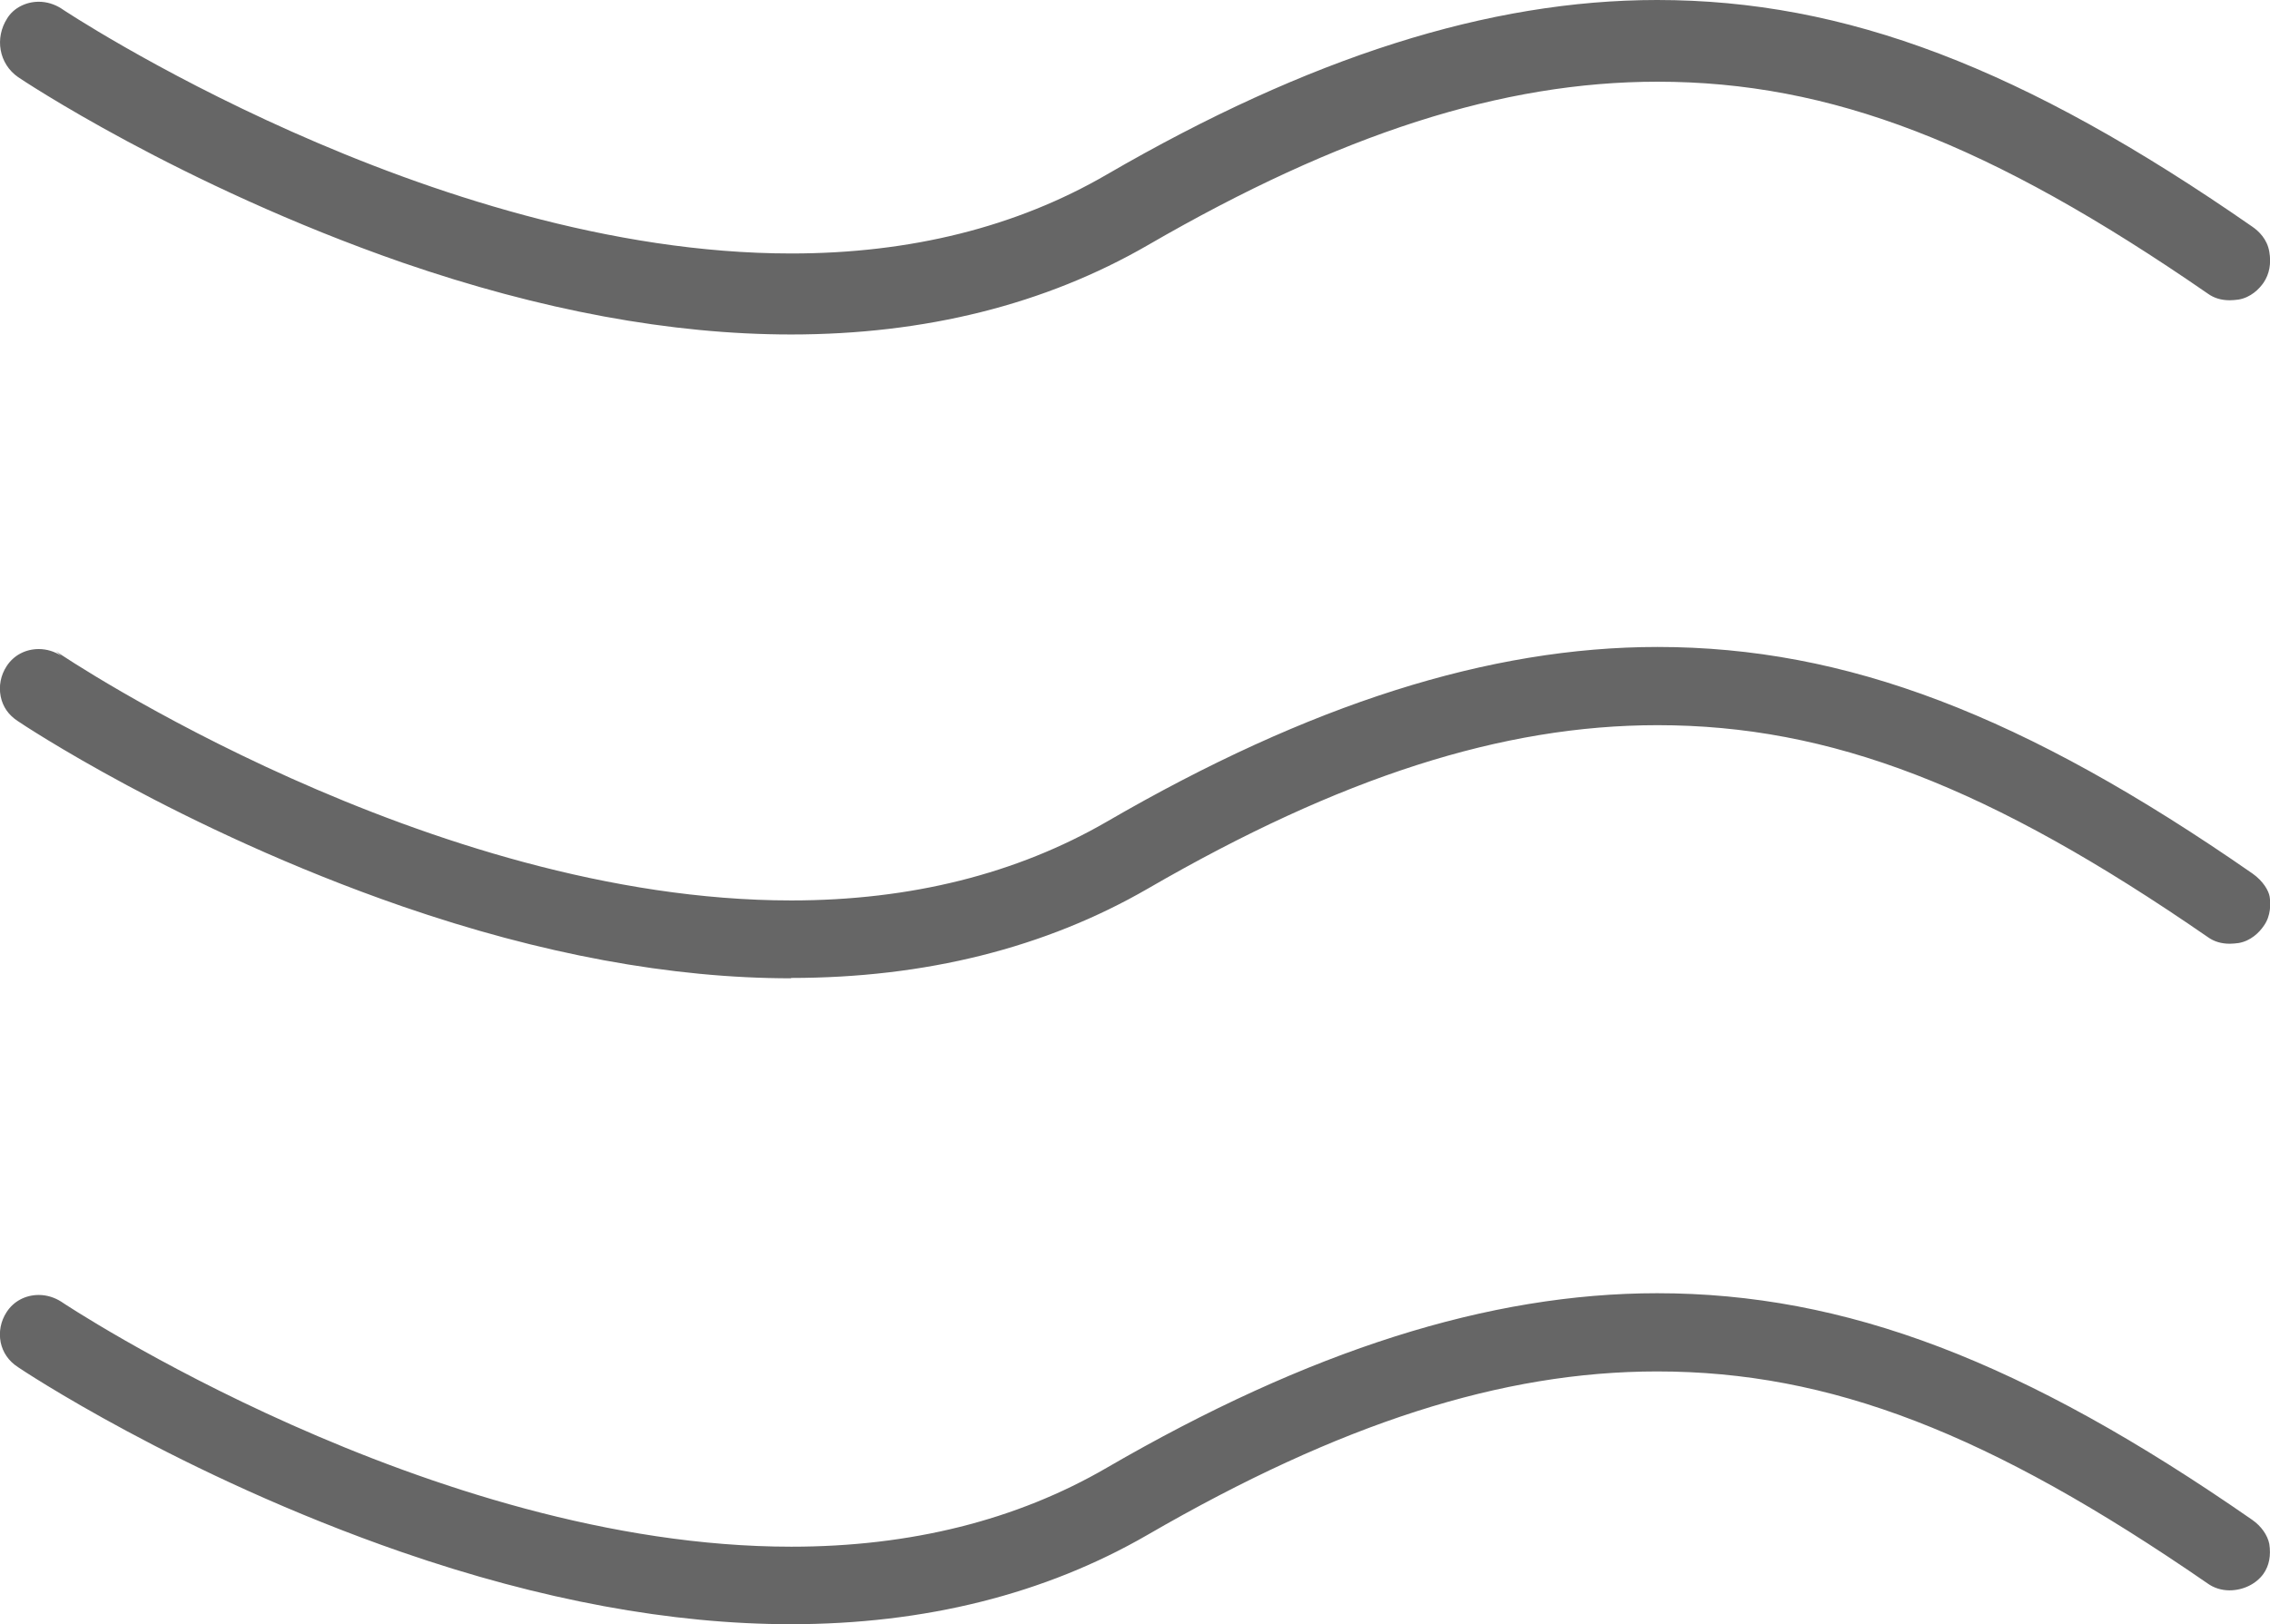
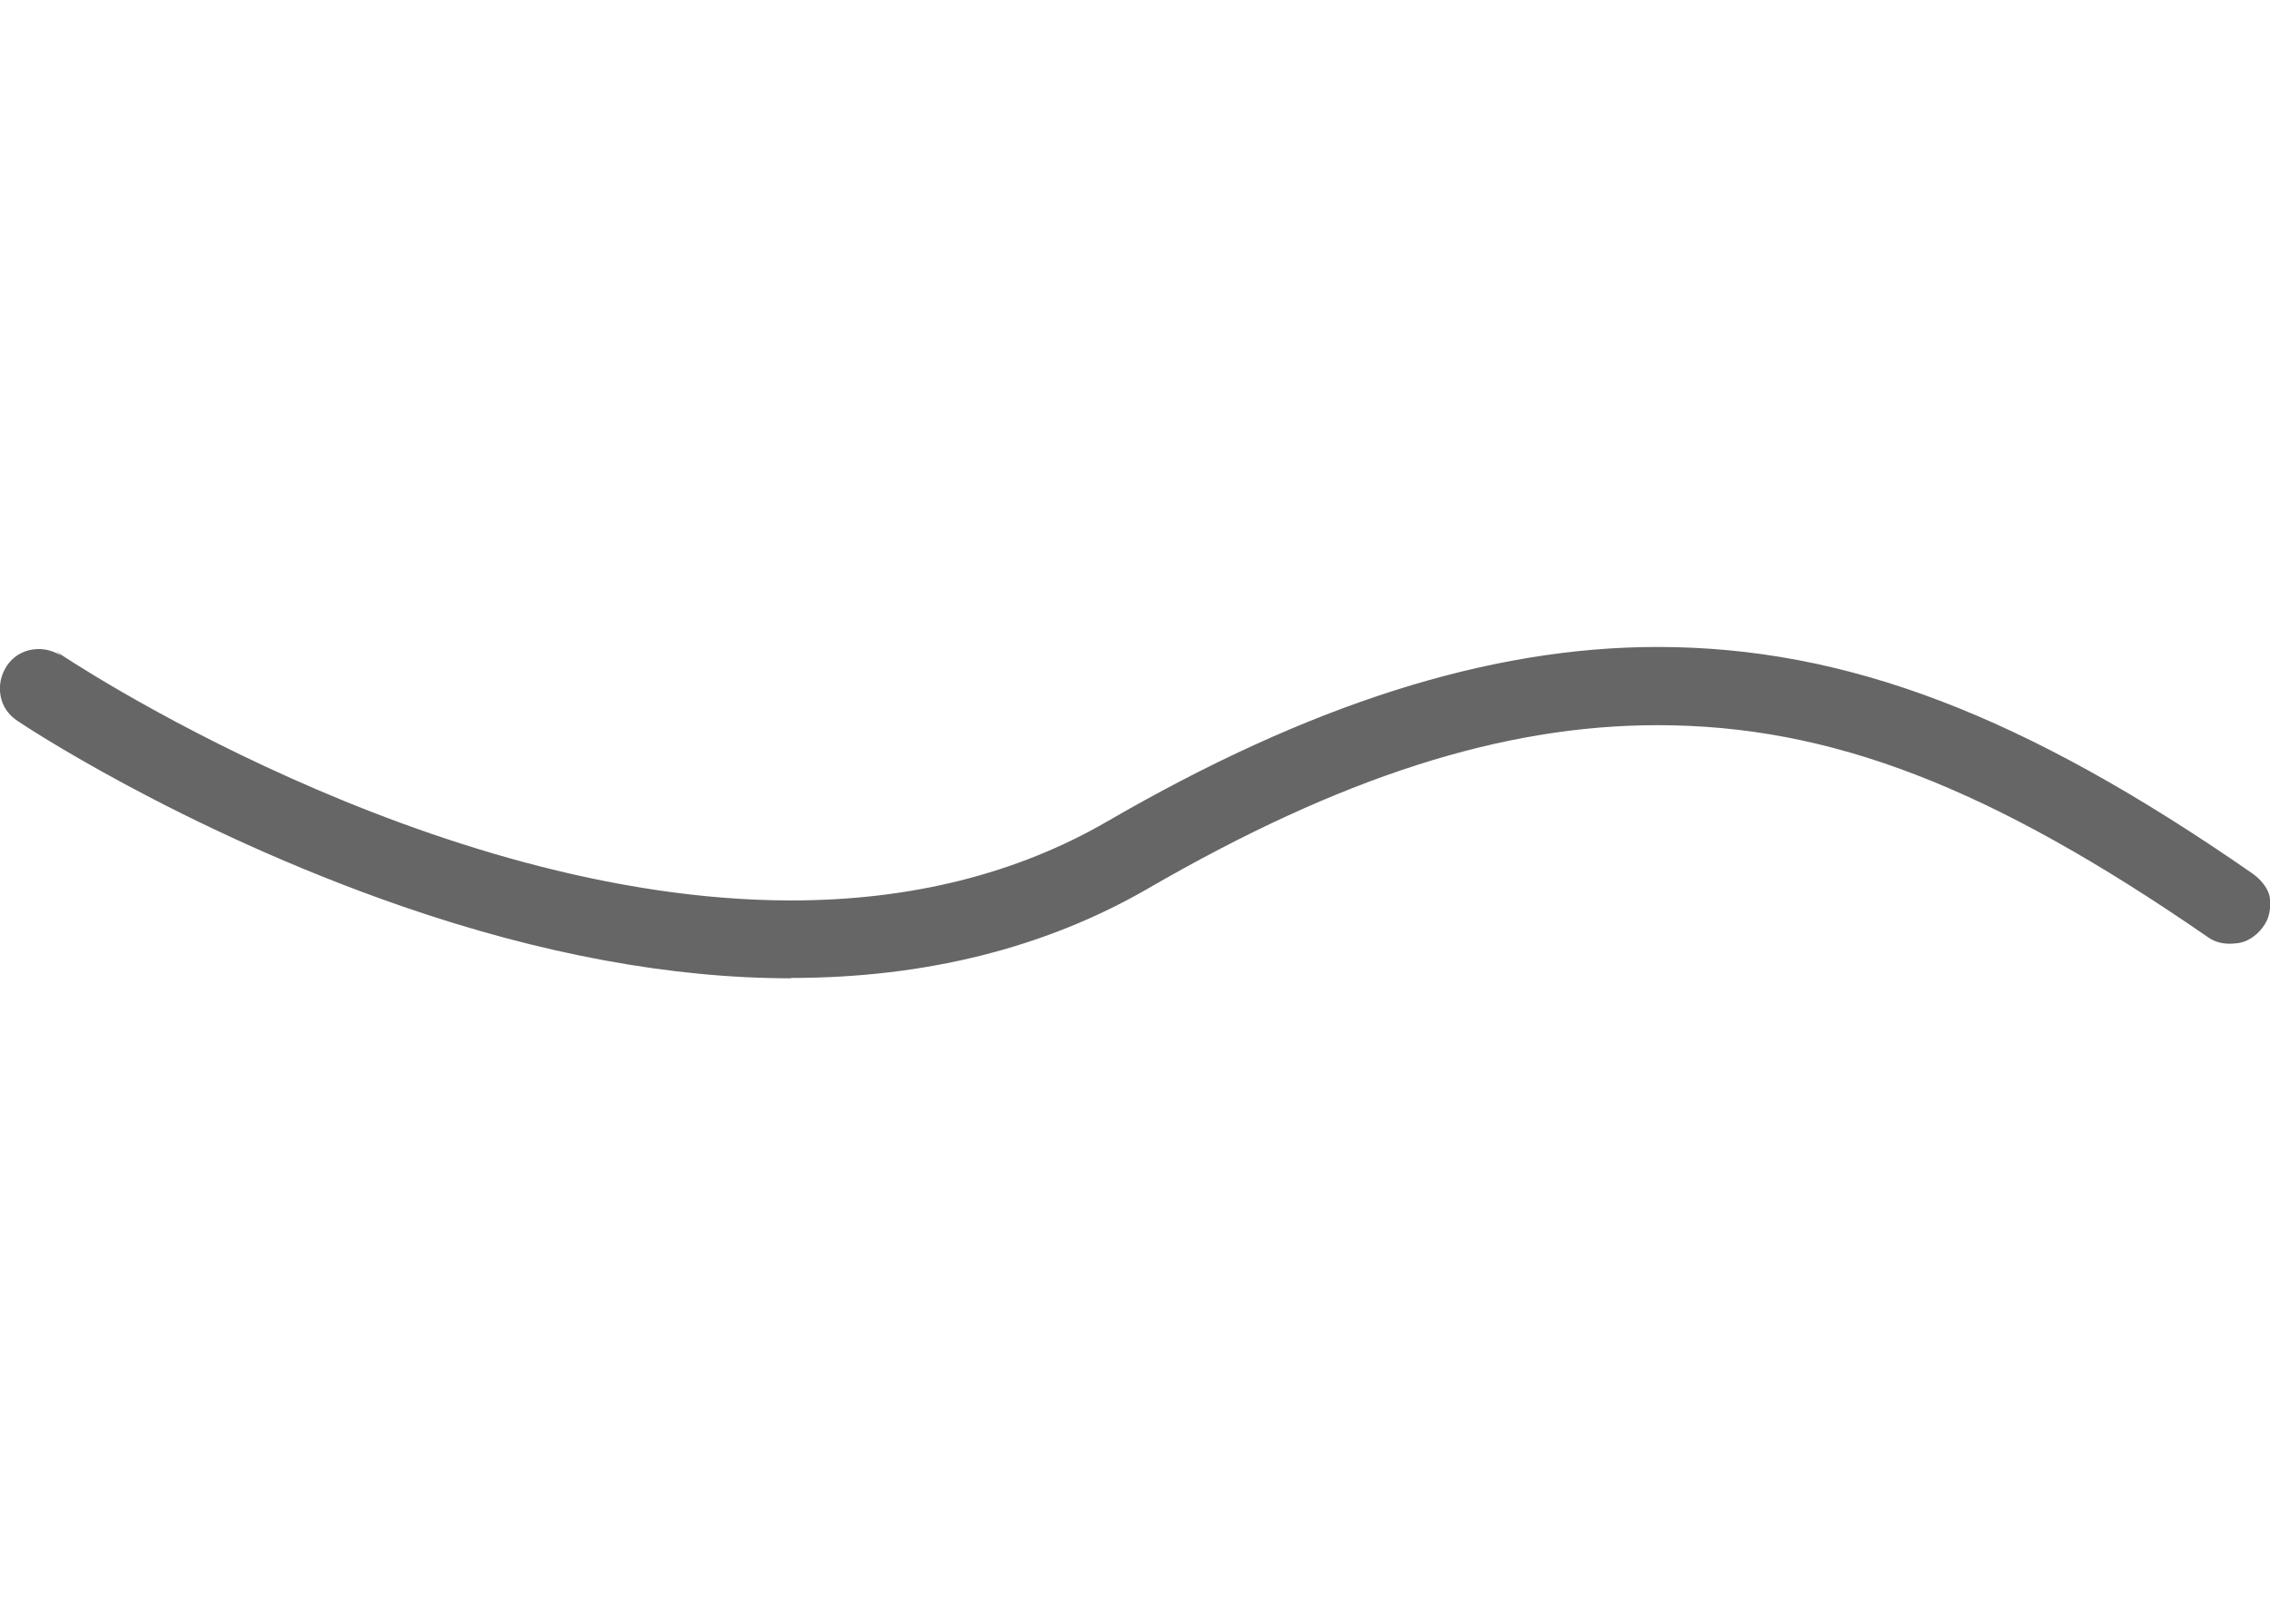
<svg xmlns="http://www.w3.org/2000/svg" id="Layer_2" viewBox="0 0 65 46.52">
  <defs>
    <style>.cls-1{fill:#666;stroke-width:0px;}</style>
  </defs>
  <g id="Layer_1-2">
-     <path class="cls-1" d="M22.65,9.58c-3.42,0-7.16-.69-11.13-2.06C5.13,5.3.56,2.24.52,2.21-.03,1.83-.16,1.09.21.52.39.23.74.05,1.11.05c.23,0,.45.07.64.19.05.04,10.56,7.02,20.91,7.02,3.41,0,6.45-.76,9.03-2.26,5.79-3.36,10.95-5,15.76-5,5.39,0,10.49,1.94,17.04,6.49.19.13.43.36.49.72.06.34,0,.64-.16.88-.13.19-.37.43-.72.49-.08.01-.17.02-.25.02-.24,0-.45-.06-.63-.19-6.24-4.31-10.81-6.07-15.76-6.07-4.44,0-9.08,1.49-14.59,4.68-2.94,1.7-6.38,2.56-10.22,2.56Z" />
    <path class="cls-1" d="M22.65,28.02c-3.42,0-7.16-.69-11.13-2.06C5.13,23.75.56,20.69.52,20.66c-.28-.18-.44-.42-.5-.71-.06-.3,0-.61.17-.87.2-.31.54-.49.92-.49.23,0,.45.07.64.19l-.15-.13c.24.18,10.68,7.14,21.06,7.14,3.41,0,6.45-.76,9.04-2.26,5.79-3.36,10.95-5,15.76-5,5.39,0,10.49,1.94,17.04,6.49.31.22.46.49.49.66.03.2.04.55-.17.84-.13.19-.37.43-.72.49-.08.01-.17.02-.25.02-.24,0-.45-.06-.63-.19-6.24-4.31-10.81-6.07-15.76-6.07-4.44,0-9.08,1.49-14.59,4.68-2.94,1.7-6.38,2.56-10.22,2.56Z" />
-     <path class="cls-1" d="M22.65,46.52c-3.42,0-7.16-.69-11.13-2.06-6.39-2.21-10.96-5.27-11-5.3-.28-.18-.44-.43-.5-.71-.06-.3,0-.61.17-.87.2-.31.54-.49.92-.49.23,0,.45.07.64.19.05.04,10.56,7.02,20.91,7.02,3.41,0,6.45-.76,9.03-2.26,5.79-3.36,10.95-5,15.76-5,5.39,0,10.49,1.94,17.04,6.49.26.18.44.44.49.69.05.33,0,.62-.17.86-.21.29-.58.47-.97.47h0c-.23,0-.45-.07-.63-.2-6.25-4.31-10.81-6.07-15.76-6.07-4.44,0-9.08,1.49-14.59,4.68-2.94,1.7-6.38,2.56-10.22,2.56Z" />
  </g>
</svg>